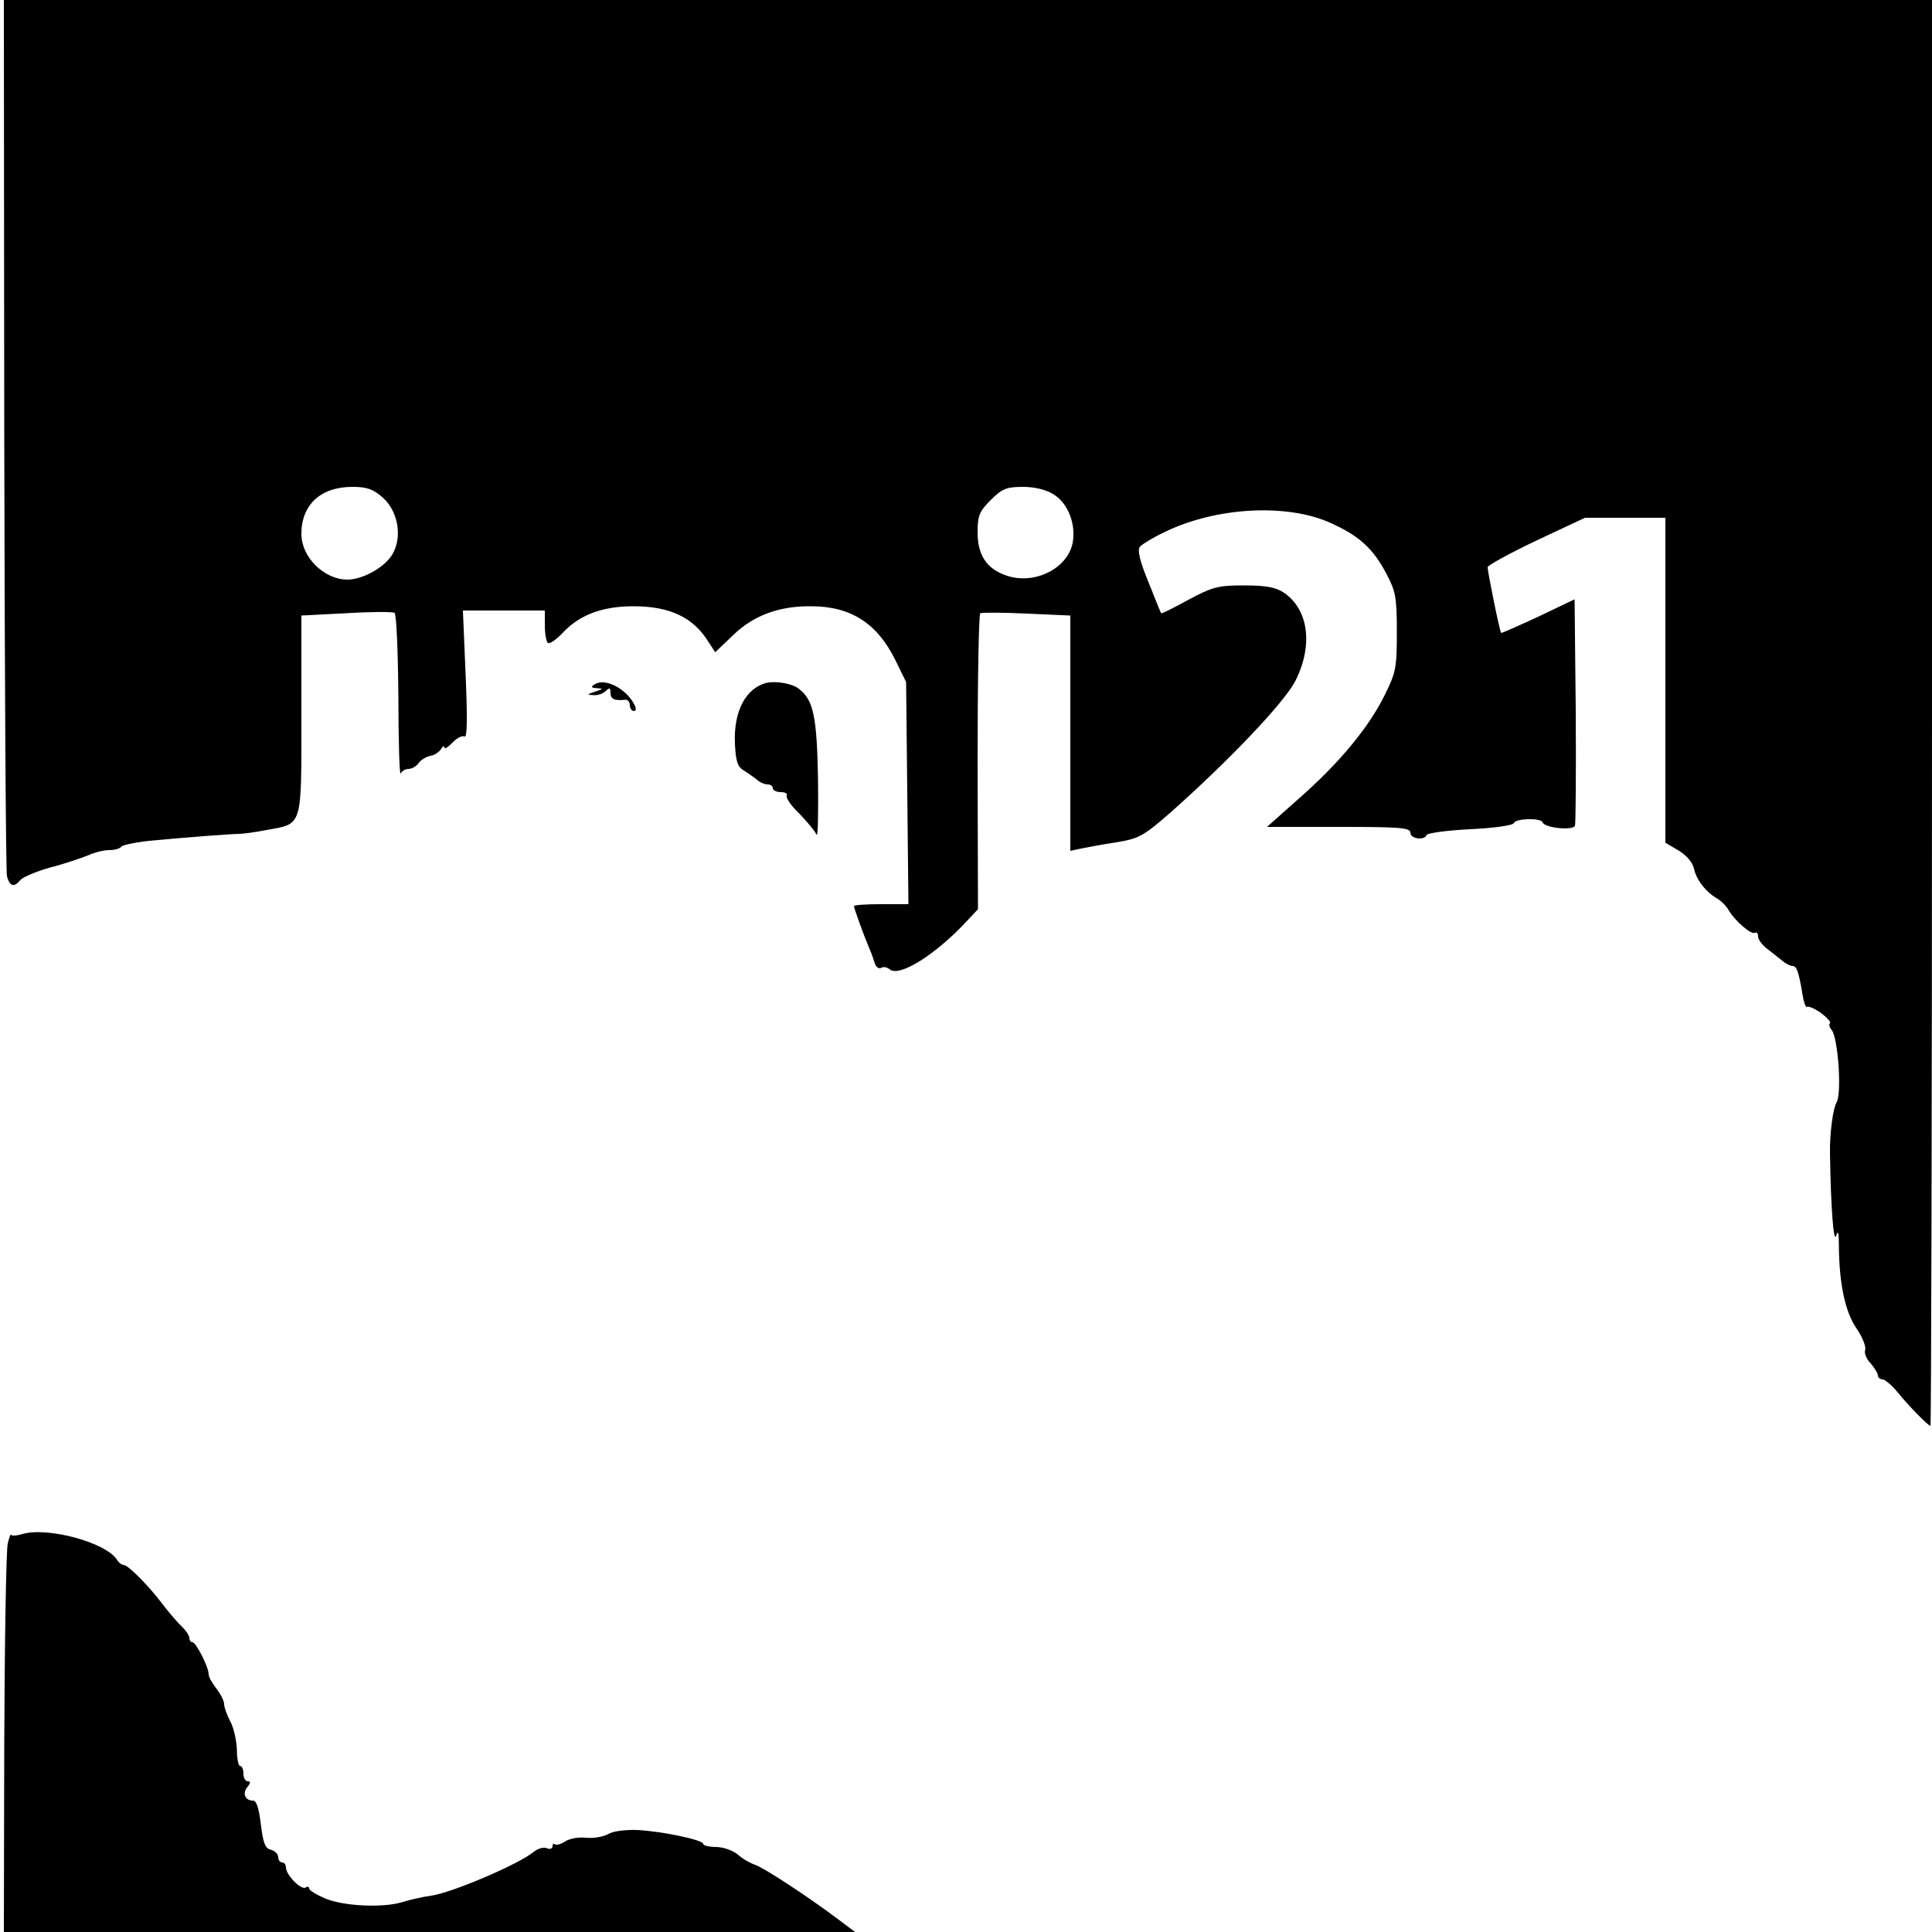
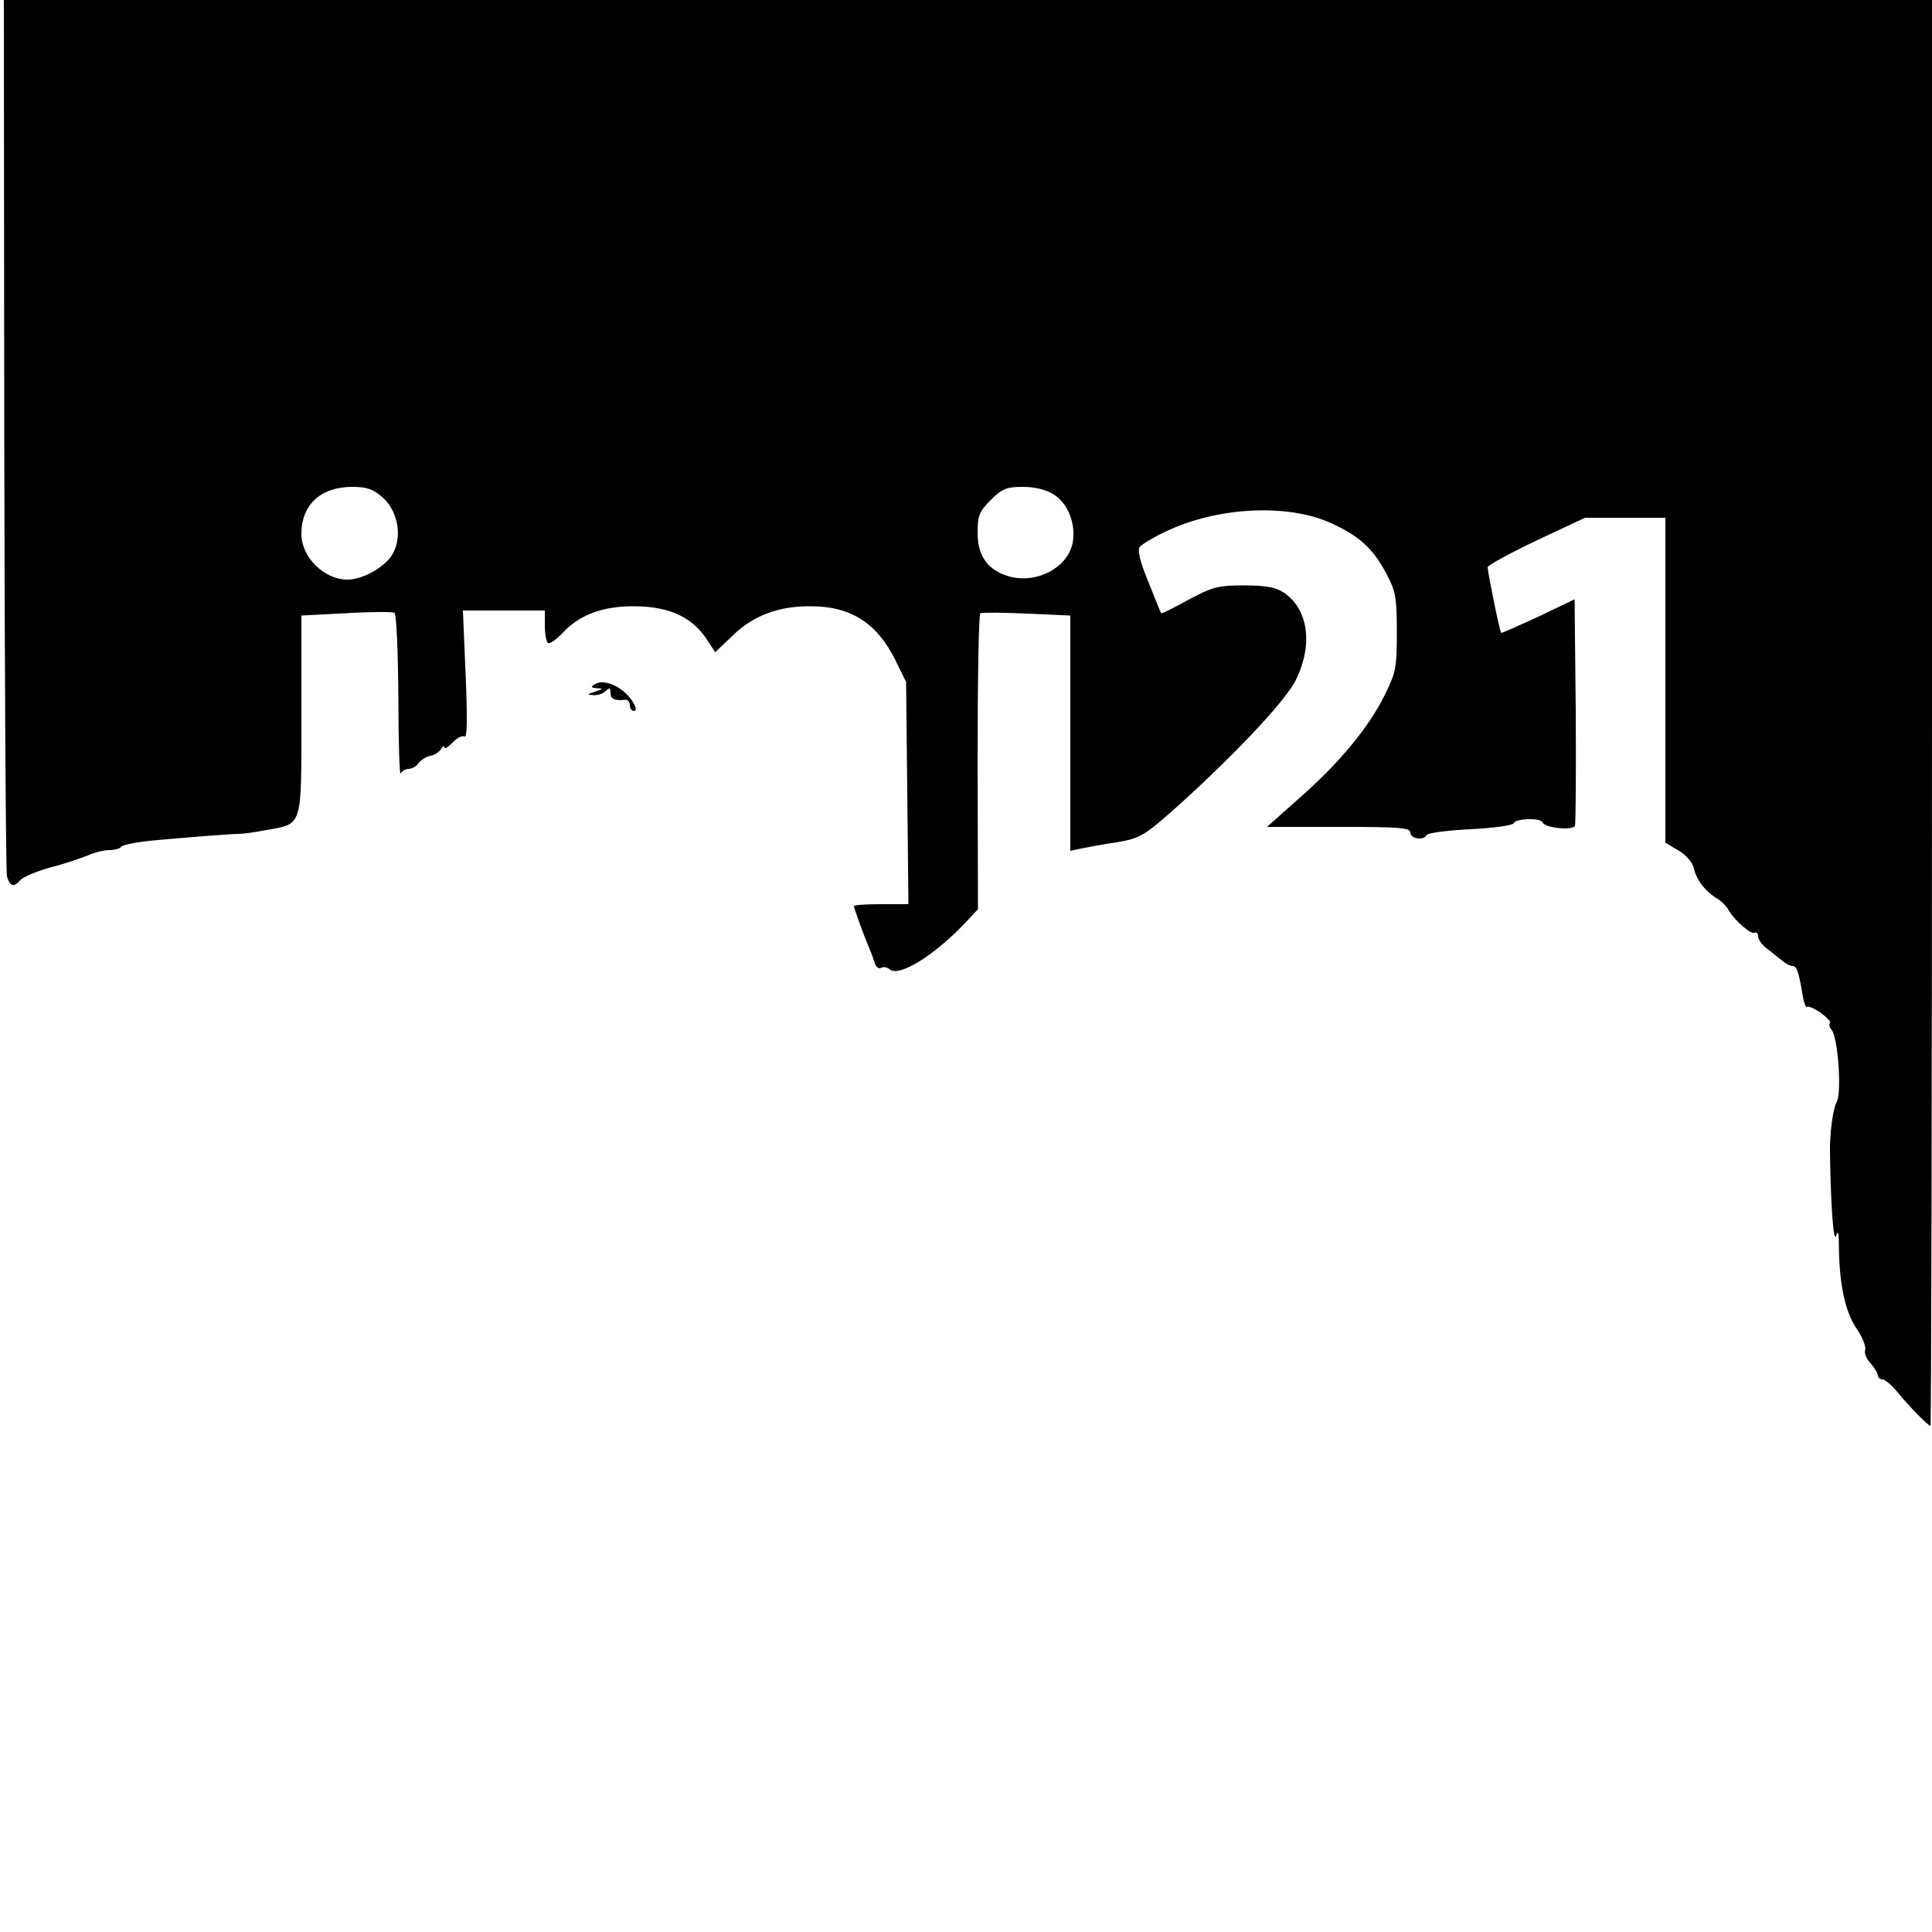
<svg xmlns="http://www.w3.org/2000/svg" version="1.0" width="500pt" height="500pt" viewBox="0 0 500 500" preserveAspectRatio="xMidYMid meet">
  <g transform="translate(0,500) scale(0.1,-0.1)" fill="#000000" stroke="none">
-     <path d="M11 3878 c1 -618 4 -1133 7 -1146 8 -27 19 -29 35 -9 7 7 41 22 77 32 36 9 79 24 97 31 17 8 42 14 56 14 14 0 28 4 31 9 3 4 36 11 73 15 94 9 215 18 233 18 8 0 40 4 70 10 94 17 90 4 90 298 l0 257 116 6 c64 4 121 4 125 1 5 -3 9 -101 10 -217 0 -117 3 -206 6 -199 2 6 12 12 20 12 9 0 21 7 27 16 6 8 20 16 30 18 9 1 22 9 27 17 5 8 9 10 9 5 0 -6 9 0 21 12 11 12 25 19 31 16 7 -5 8 42 3 160 l-7 166 106 0 106 0 0 -39 c0 -22 4 -42 8 -45 5 -3 22 9 38 26 44 47 103 69 183 69 94 0 155 -28 195 -93 l17 -26 45 43 c53 52 120 77 203 76 103 0 171 -44 218 -139 l28 -57 3 -287 3 -288 -70 0 c-39 0 -71 -2 -71 -5 0 -5 24 -72 40 -110 5 -11 11 -28 14 -38 3 -10 11 -15 16 -12 6 4 16 2 23 -4 25 -20 118 38 199 125 l29 31 -1 381 c0 209 3 383 7 385 5 2 59 2 121 -1 l112 -5 0 -304 0 -305 28 6 c15 3 56 11 91 16 59 10 70 16 140 77 153 136 296 286 324 342 46 92 33 184 -30 227 -21 14 -46 19 -103 19 -68 0 -82 -4 -144 -37 -38 -21 -70 -37 -71 -35 -1 1 -16 38 -33 81 -22 53 -29 83 -22 91 5 6 34 24 64 38 133 65 318 75 431 23 73 -33 109 -66 143 -131 24 -45 27 -61 27 -150 0 -93 -2 -105 -32 -165 -41 -83 -118 -176 -222 -267 l-82 -73 186 0 c158 0 185 -2 185 -15 0 -16 36 -21 42 -6 2 5 52 12 113 15 62 3 111 10 113 16 4 12 69 14 74 2 5 -15 79 -22 84 -9 2 7 3 141 2 299 l-3 287 -94 -45 c-52 -24 -95 -43 -96 -42 -4 4 -35 158 -35 170 0 5 57 36 126 69 l126 59 104 0 104 0 0 -420 0 -421 34 -20 c20 -12 36 -30 40 -47 6 -29 31 -61 61 -78 10 -6 23 -19 29 -30 16 -27 58 -64 68 -58 4 3 8 -2 8 -10 0 -8 12 -24 28 -35 15 -12 32 -25 39 -31 7 -5 17 -10 22 -10 11 0 16 -15 26 -74 3 -21 9 -35 12 -32 3 3 19 -4 35 -15 16 -12 27 -24 24 -27 -3 -3 -2 -10 4 -17 17 -20 27 -165 13 -188 -9 -15 -18 -79 -17 -132 2 -134 9 -235 16 -213 5 16 7 8 7 -27 1 -98 16 -169 45 -212 16 -23 26 -49 23 -57 -3 -7 3 -23 14 -34 10 -12 19 -26 19 -32 0 -5 6 -10 13 -10 6 -1 23 -15 37 -32 30 -37 80 -88 86 -88 2 0 4 830 4 1845 l0 1845 -2495 0 -2495 0 1 -1122z m980 -166 c43 -39 52 -113 18 -156 -24 -30 -74 -56 -110 -56 -60 0 -119 58 -119 118 0 76 50 122 132 122 38 0 54 -6 79 -28z m1735 9 c38 -23 59 -77 50 -126 -13 -66 -98 -109 -170 -85 -52 17 -76 53 -76 112 0 43 4 54 34 84 29 29 41 34 83 34 30 0 60 -7 79 -19z" />
+     <path d="M11 3878 c1 -618 4 -1133 7 -1146 8 -27 19 -29 35 -9 7 7 41 22 77 32 36 9 79 24 97 31 17 8 42 14 56 14 14 0 28 4 31 9 3 4 36 11 73 15 94 9 215 18 233 18 8 0 40 4 70 10 94 17 90 4 90 298 l0 257 116 6 c64 4 121 4 125 1 5 -3 9 -101 10 -217 0 -117 3 -206 6 -199 2 6 12 12 20 12 9 0 21 7 27 16 6 8 20 16 30 18 9 1 22 9 27 17 5 8 9 10 9 5 0 -6 9 0 21 12 11 12 25 19 31 16 7 -5 8 42 3 160 l-7 166 106 0 106 0 0 -39 c0 -22 4 -42 8 -45 5 -3 22 9 38 26 44 47 103 69 183 69 94 0 155 -28 195 -93 l17 -26 45 43 c53 52 120 77 203 76 103 0 171 -44 218 -139 l28 -57 3 -287 3 -288 -70 0 c-39 0 -71 -2 -71 -5 0 -5 24 -72 40 -110 5 -11 11 -28 14 -38 3 -10 11 -15 16 -12 6 4 16 2 23 -4 25 -20 118 38 199 125 l29 31 -1 381 c0 209 3 383 7 385 5 2 59 2 121 -1 l112 -5 0 -304 0 -305 28 6 c15 3 56 11 91 16 59 10 70 16 140 77 153 136 296 286 324 342 46 92 33 184 -30 227 -21 14 -46 19 -103 19 -68 0 -82 -4 -144 -37 -38 -21 -70 -37 -71 -35 -1 1 -16 38 -33 81 -22 53 -29 83 -22 91 5 6 34 24 64 38 133 65 318 75 431 23 73 -33 109 -66 143 -131 24 -45 27 -61 27 -150 0 -93 -2 -105 -32 -165 -41 -83 -118 -176 -222 -267 l-82 -73 186 0 c158 0 185 -2 185 -15 0 -16 36 -21 42 -6 2 5 52 12 113 15 62 3 111 10 113 16 4 12 69 14 74 2 5 -15 79 -22 84 -9 2 7 3 141 2 299 l-3 287 -94 -45 c-52 -24 -95 -43 -96 -42 -4 4 -35 158 -35 170 0 5 57 36 126 69 l126 59 104 0 104 0 0 -420 0 -421 34 -20 c20 -12 36 -30 40 -47 6 -29 31 -61 61 -78 10 -6 23 -19 29 -30 16 -27 58 -64 68 -58 4 3 8 -2 8 -10 0 -8 12 -24 28 -35 15 -12 32 -25 39 -31 7 -5 17 -10 22 -10 11 0 16 -15 26 -74 3 -21 9 -35 12 -32 3 3 19 -4 35 -15 16 -12 27 -24 24 -27 -3 -3 -2 -10 4 -17 17 -20 27 -165 13 -188 -9 -15 -18 -79 -17 -132 2 -134 9 -235 16 -213 5 16 7 8 7 -27 1 -98 16 -169 45 -212 16 -23 26 -49 23 -57 -3 -7 3 -23 14 -34 10 -12 19 -26 19 -32 0 -5 6 -10 13 -10 6 -1 23 -15 37 -32 30 -37 80 -88 86 -88 2 0 4 830 4 1845 l0 1845 -2495 0 -2495 0 1 -1122z m980 -166 c43 -39 52 -113 18 -156 -24 -30 -74 -56 -110 -56 -60 0 -119 58 -119 118 0 76 50 122 132 122 38 0 54 -6 79 -28m1735 9 c38 -23 59 -77 50 -126 -13 -66 -98 -109 -170 -85 -52 17 -76 53 -76 112 0 43 4 54 34 84 29 29 41 34 83 34 30 0 60 -7 79 -19z" />
    <path d="M1539 3229 c-11 -7 -9 -9 6 -10 17 -1 16 -2 -5 -9 -21 -7 -22 -8 -4 -9 11 -1 25 4 32 11 9 9 12 8 12 -5 0 -16 10 -21 38 -18 6 1 12 -5 12 -14 0 -8 5 -15 10 -15 7 0 7 6 1 18 -22 41 -76 68 -102 51z" />
-     <path d="M1985 3233 c-55 -13 -87 -74 -83 -158 2 -45 7 -60 23 -69 10 -6 25 -17 33 -23 7 -7 20 -13 28 -13 8 0 14 -4 14 -10 0 -5 9 -10 21 -10 11 0 18 -4 15 -9 -3 -5 11 -26 33 -47 21 -22 41 -46 44 -54 4 -8 5 57 4 145 -3 162 -12 203 -49 232 -17 14 -58 21 -83 16z" />
-     <path d="M58 1030 c-16 -5 -29 -5 -29 -2 -1 4 -5 -6 -9 -23 -4 -16 -8 -249 -9 -517 l-1 -488 1101 0 1102 0 -44 33 c-77 58 -193 134 -215 141 -12 4 -32 15 -44 26 -13 11 -38 20 -57 20 -18 0 -33 4 -33 8 0 10 -102 32 -170 36 -33 1 -64 -3 -77 -11 -13 -7 -38 -11 -57 -9 -19 2 -42 -2 -54 -10 -11 -7 -22 -10 -26 -7 -3 3 -6 1 -6 -5 0 -6 -7 -9 -15 -5 -9 3 -23 -1 -33 -9 -38 -32 -211 -106 -266 -114 -23 -3 -57 -11 -76 -17 -51 -15 -152 -10 -199 10 -23 10 -41 21 -41 26 0 4 -4 6 -9 2 -12 -7 -51 33 -51 52 0 7 -4 13 -10 13 -5 0 -10 6 -10 14 0 7 -8 16 -19 19 -15 3 -20 18 -26 66 -5 41 -11 61 -20 61 -21 0 -28 19 -15 35 9 11 9 15 1 15 -6 0 -11 9 -11 20 0 11 -4 20 -9 20 -4 0 -8 19 -8 43 -1 23 -8 56 -17 72 -9 17 -16 37 -16 45 0 8 -9 26 -20 40 -11 14 -20 30 -20 37 0 19 -33 83 -42 83 -4 0 -8 5 -8 11 0 7 -10 21 -23 33 -12 12 -34 38 -49 58 -35 46 -87 98 -98 98 -5 0 -13 6 -17 13 -28 45 -179 86 -245 67z" />
  </g>
</svg>